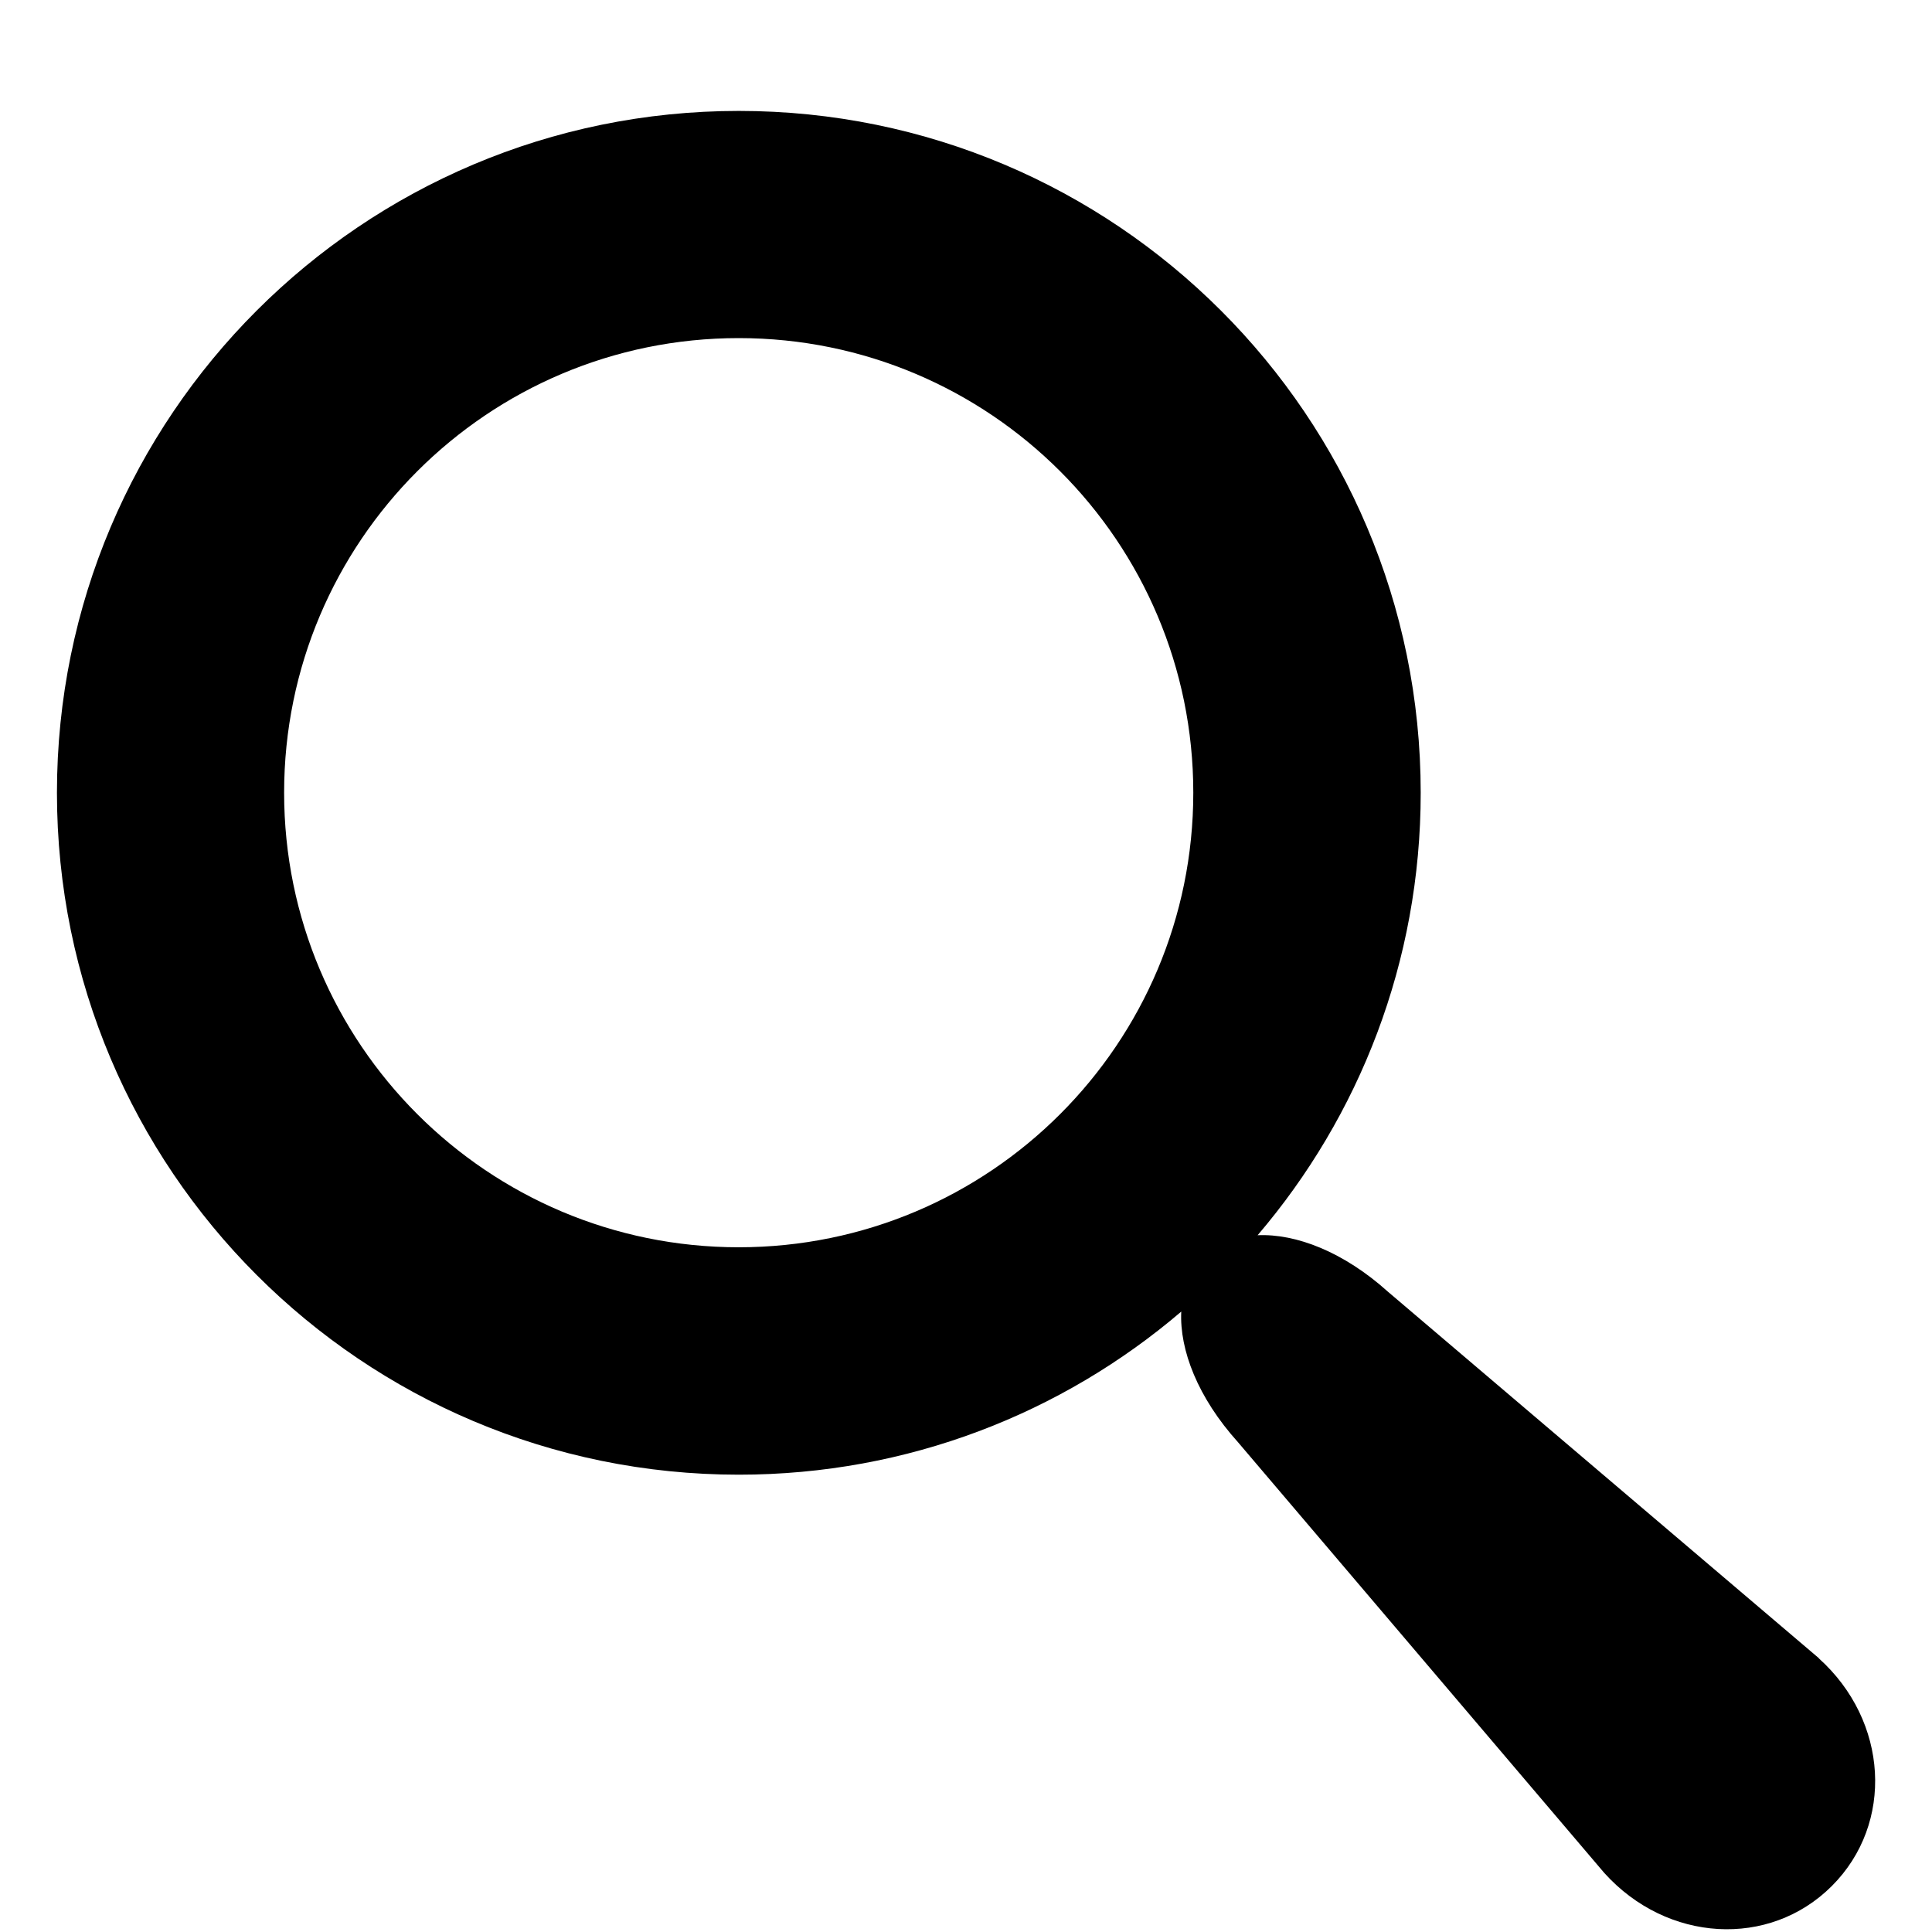
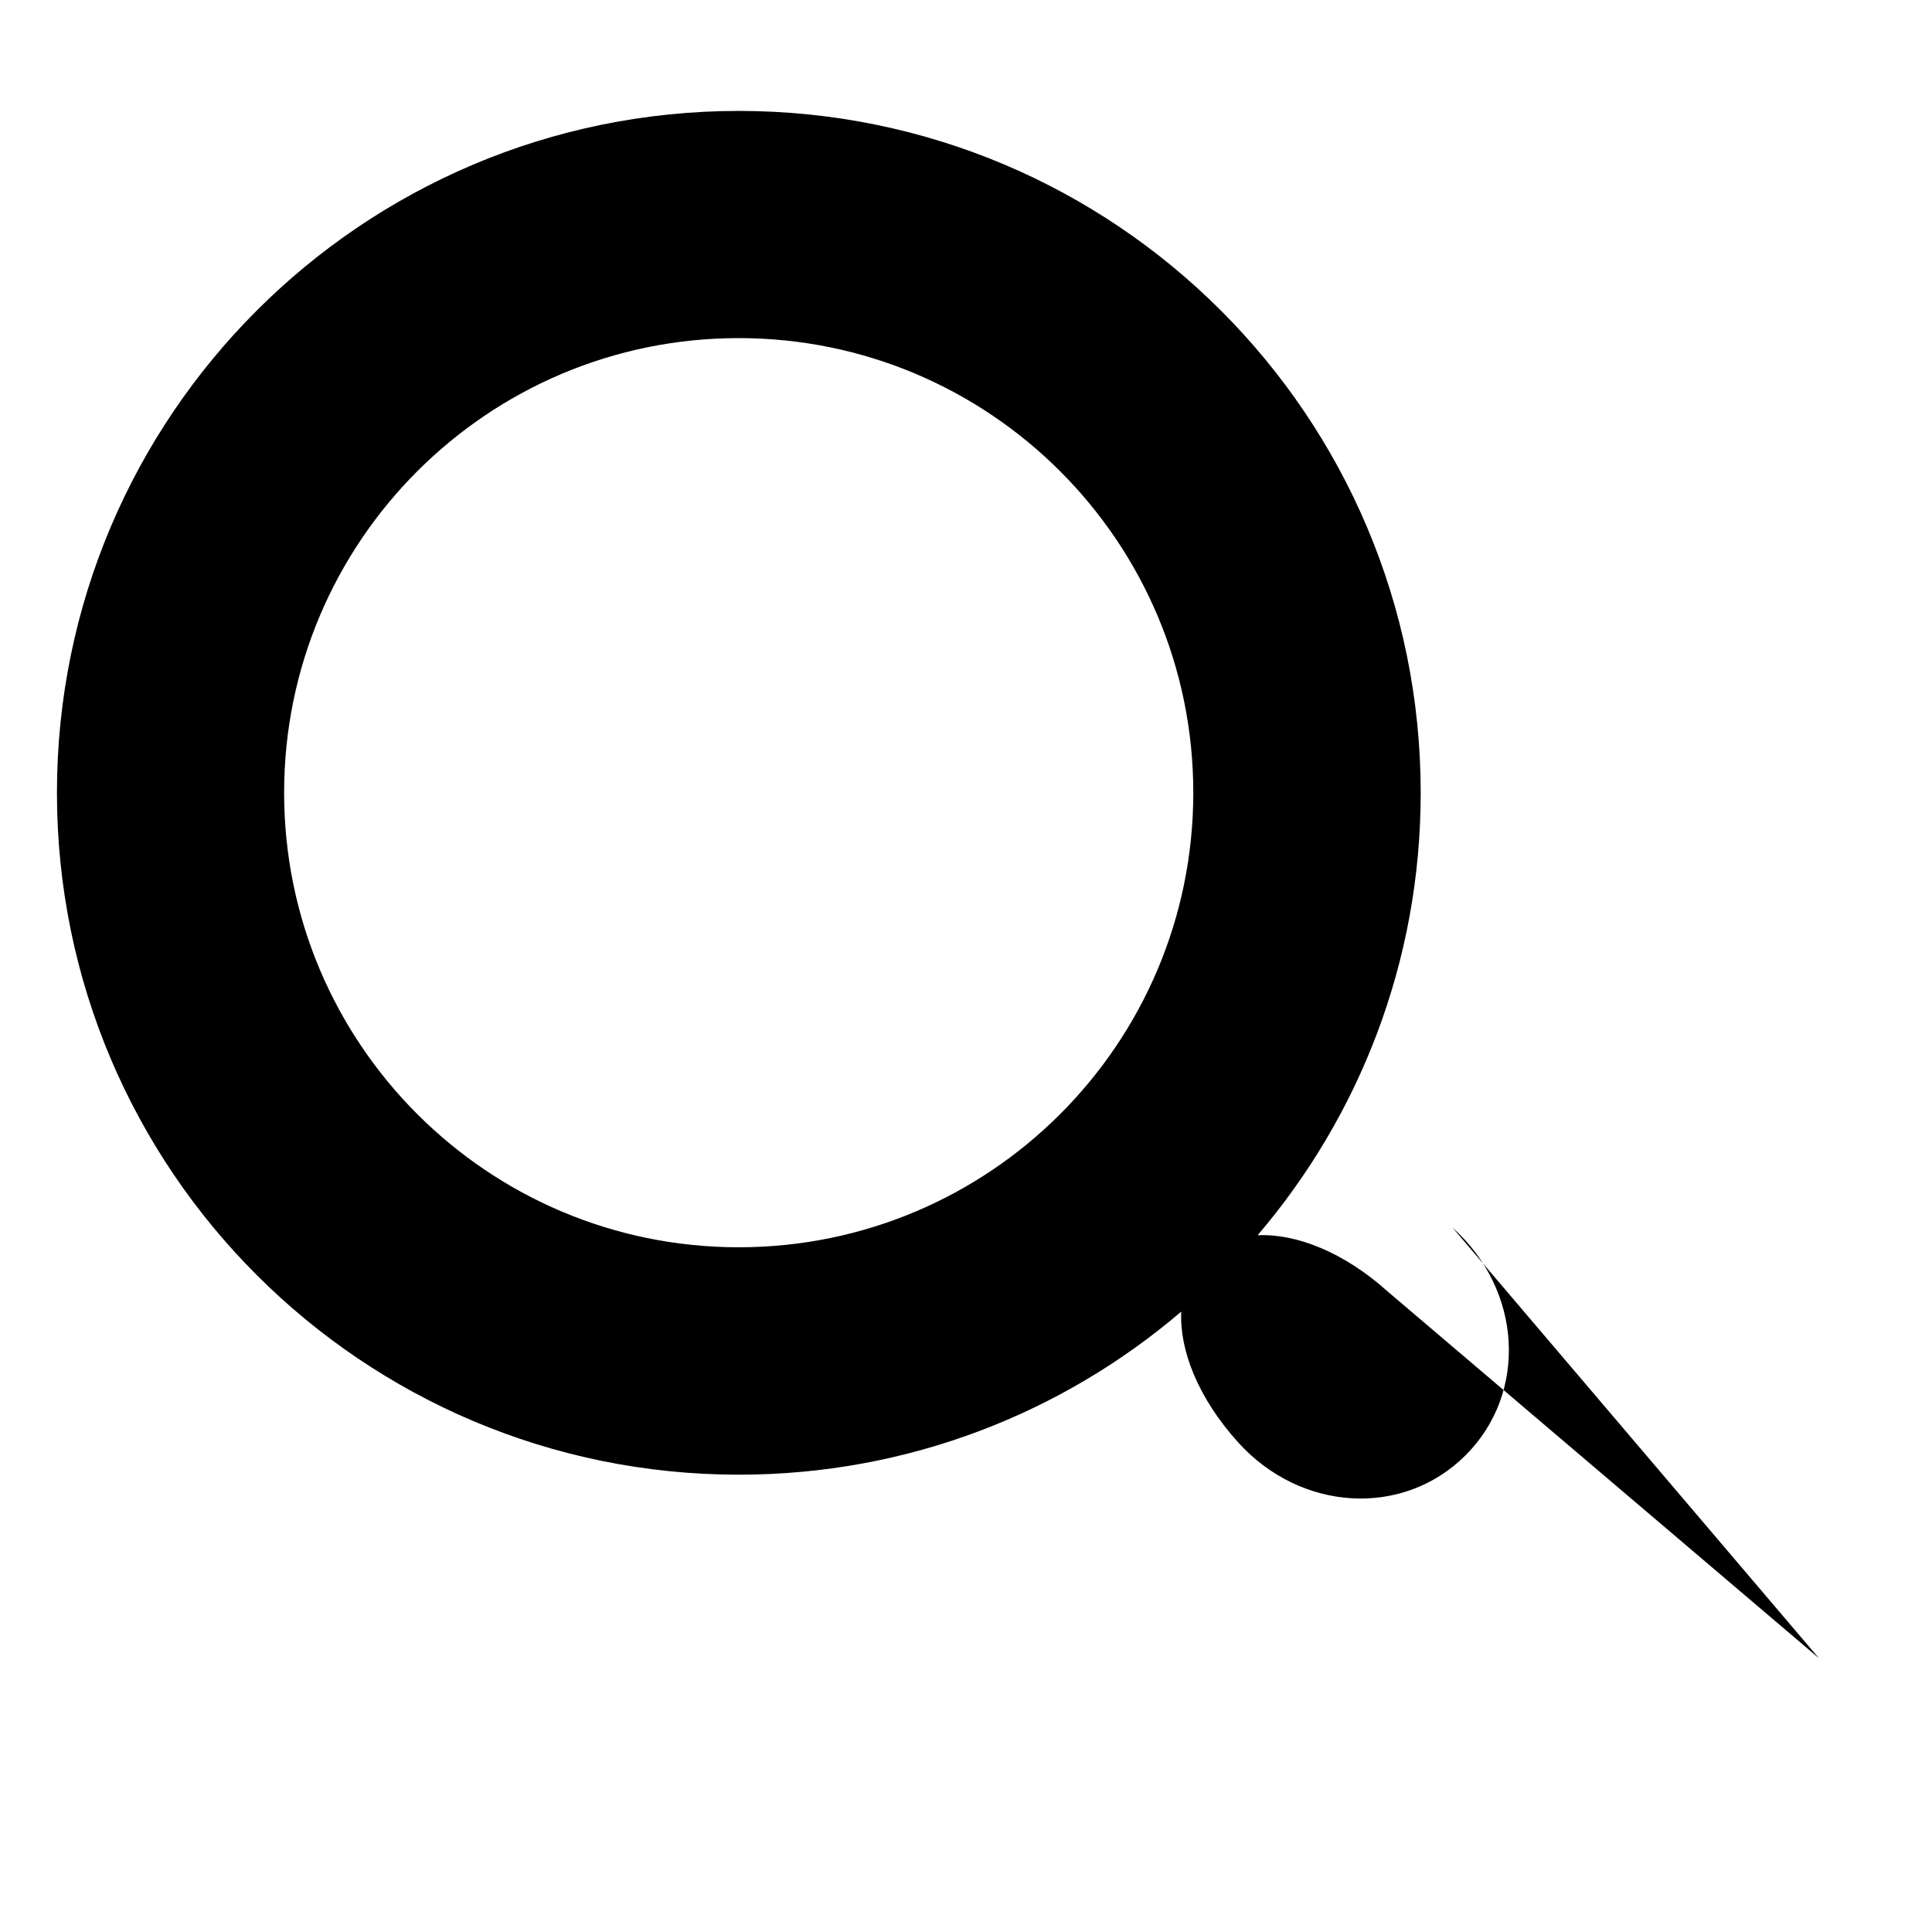
<svg xmlns="http://www.w3.org/2000/svg" fill="none" height="17" viewBox="0 0 17 17" width="17">
-   <path d="m16.005 14.591-3.79-3.223c-.392-.353-.811-.514-1.149-.499.895-1.048 1.435-2.407 1.435-3.893 0-3.314-2.686-6-6-6-3.314 0-6 2.686-6 6 0 3.314 2.686 6 6 6 1.486 0 2.845-.54 3.893-1.435-.016.338.146.757.499 1.149l3.223 3.79c.552.613 1.453.665 2.003.115.55-.55.498-1.452-.115-2.003zm-9.505-3.616c-2.209 0-4-1.791-4-4 0-2.209 1.791-4 4-4 2.209 0 4 1.791 4 4 0 2.209-1.791 4-4 4z" fill="#000" />
+   <path d="m16.005 14.591-3.79-3.223c-.392-.353-.811-.514-1.149-.499.895-1.048 1.435-2.407 1.435-3.893 0-3.314-2.686-6-6-6-3.314 0-6 2.686-6 6 0 3.314 2.686 6 6 6 1.486 0 2.845-.54 3.893-1.435-.016.338.146.757.499 1.149c.552.613 1.453.665 2.003.115.55-.55.498-1.452-.115-2.003zm-9.505-3.616c-2.209 0-4-1.791-4-4 0-2.209 1.791-4 4-4 2.209 0 4 1.791 4 4 0 2.209-1.791 4-4 4z" fill="#000" />
</svg>